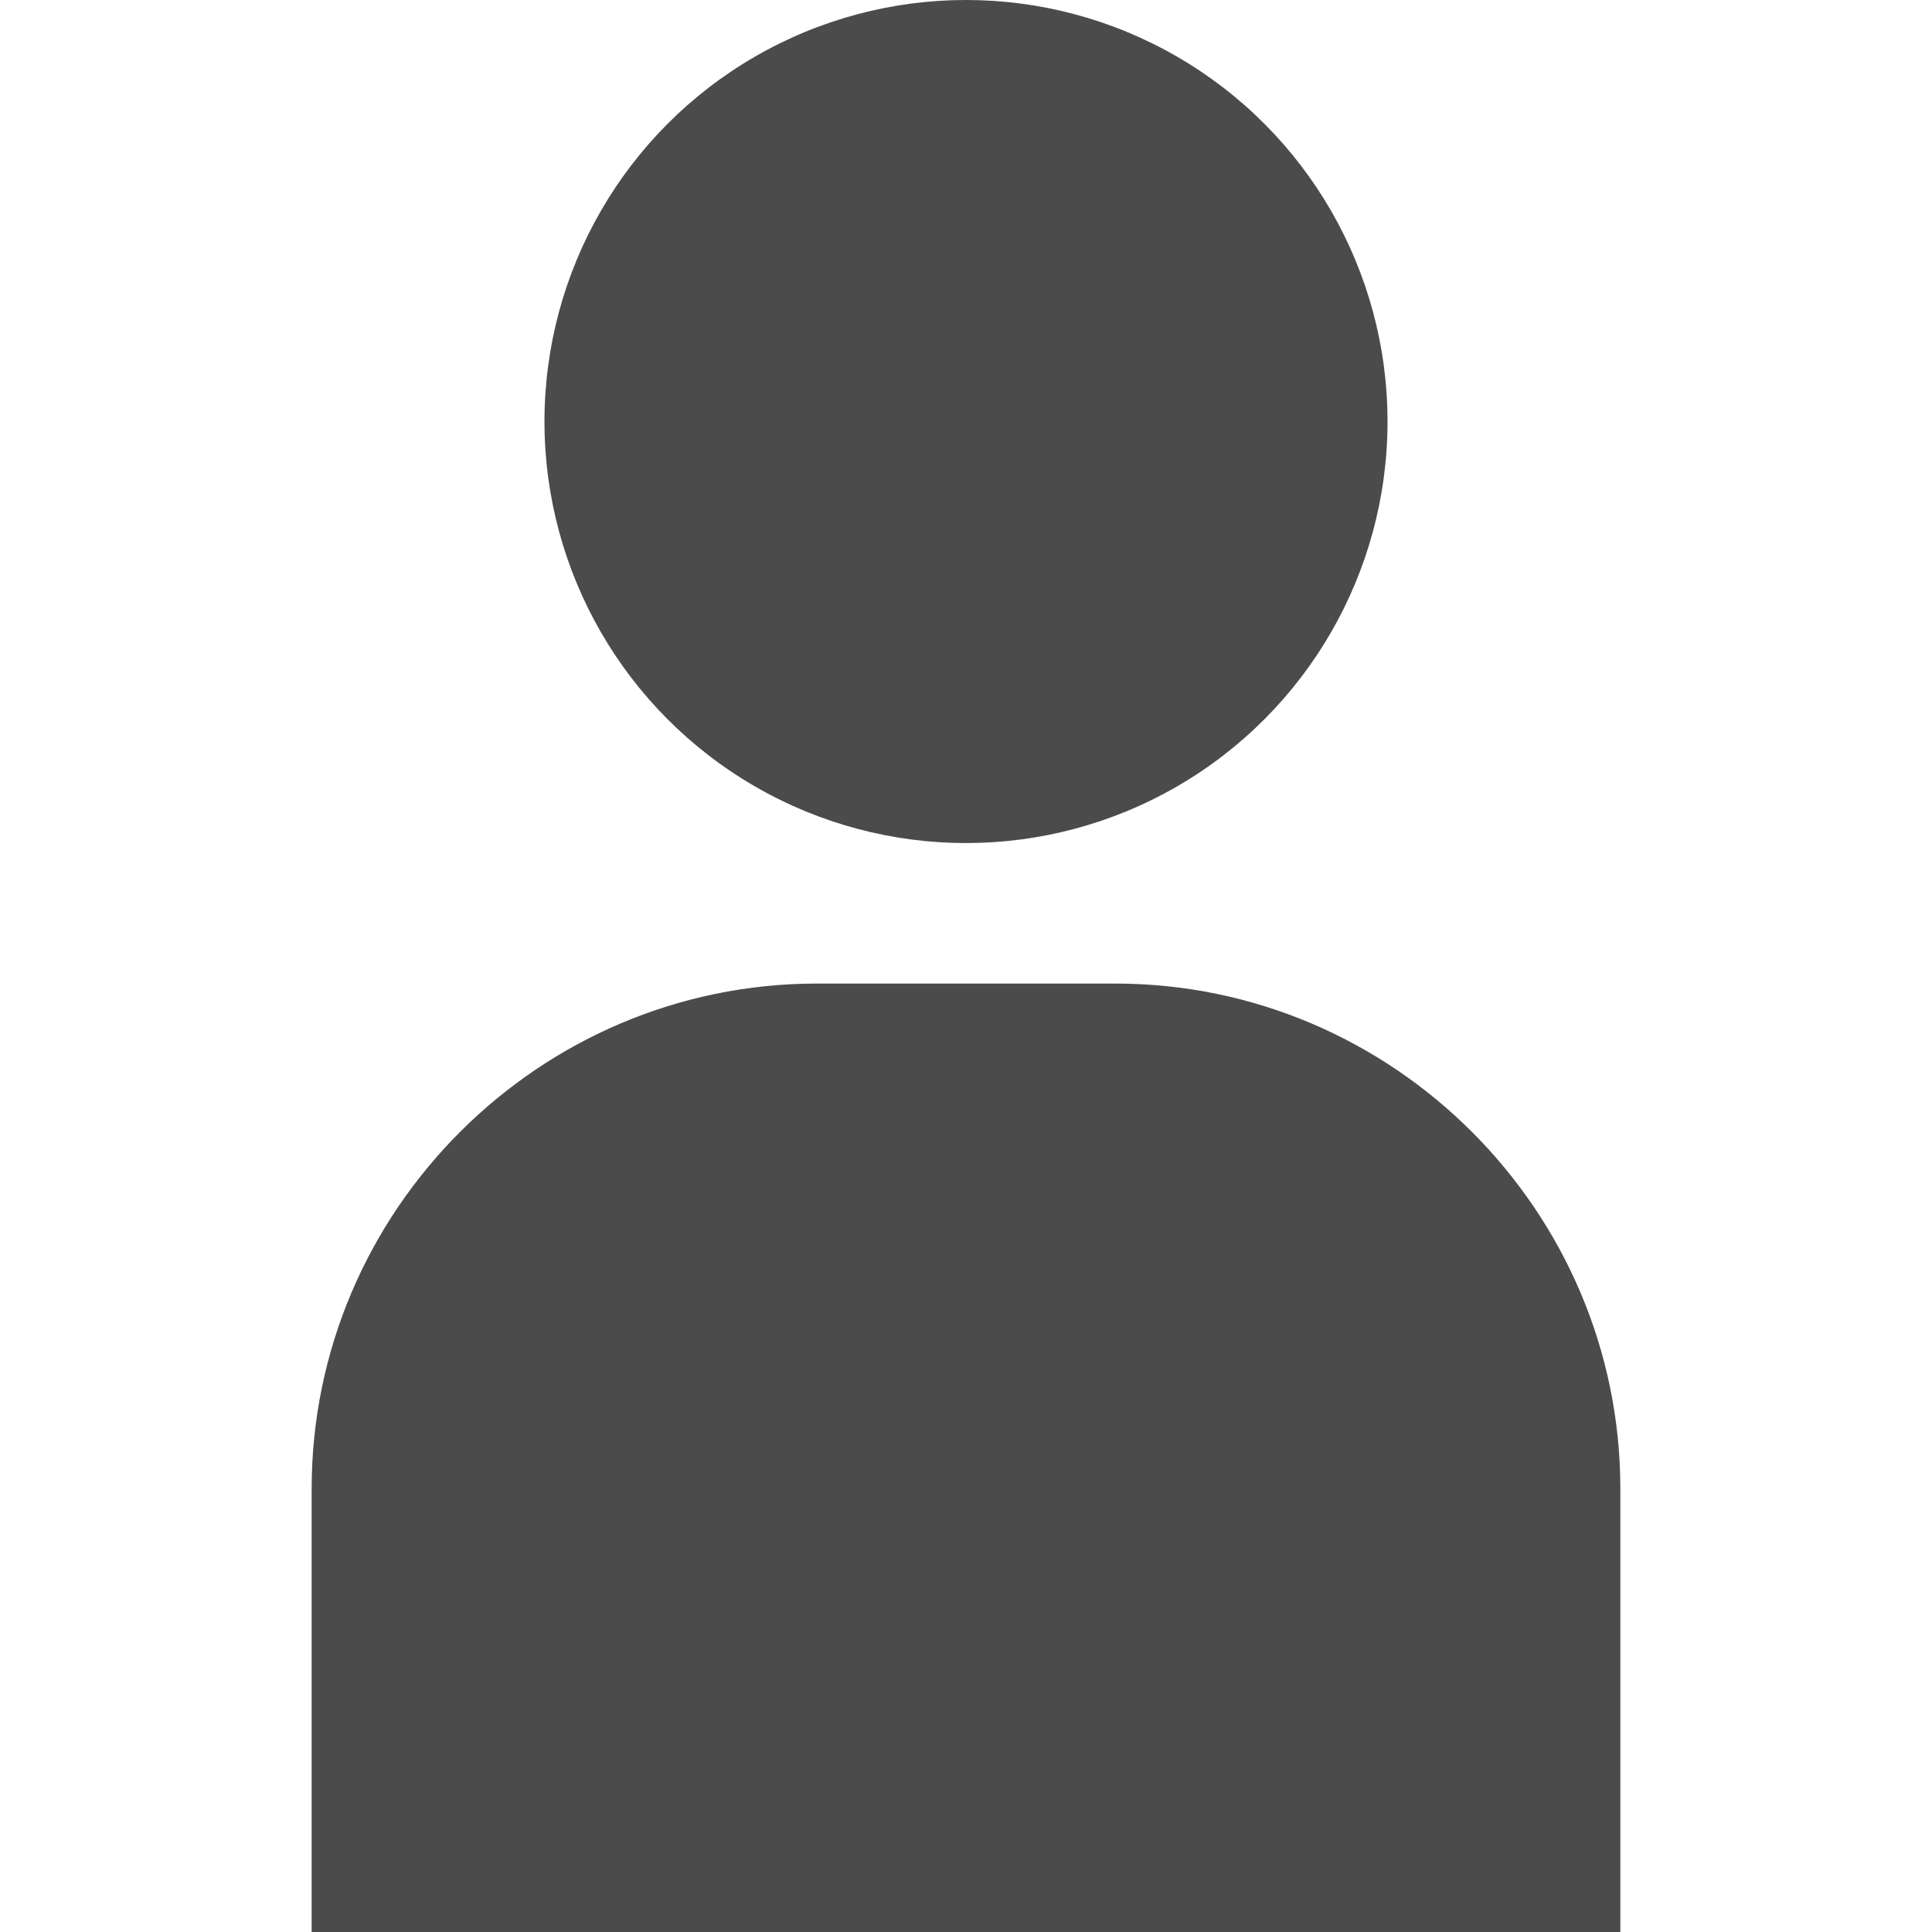
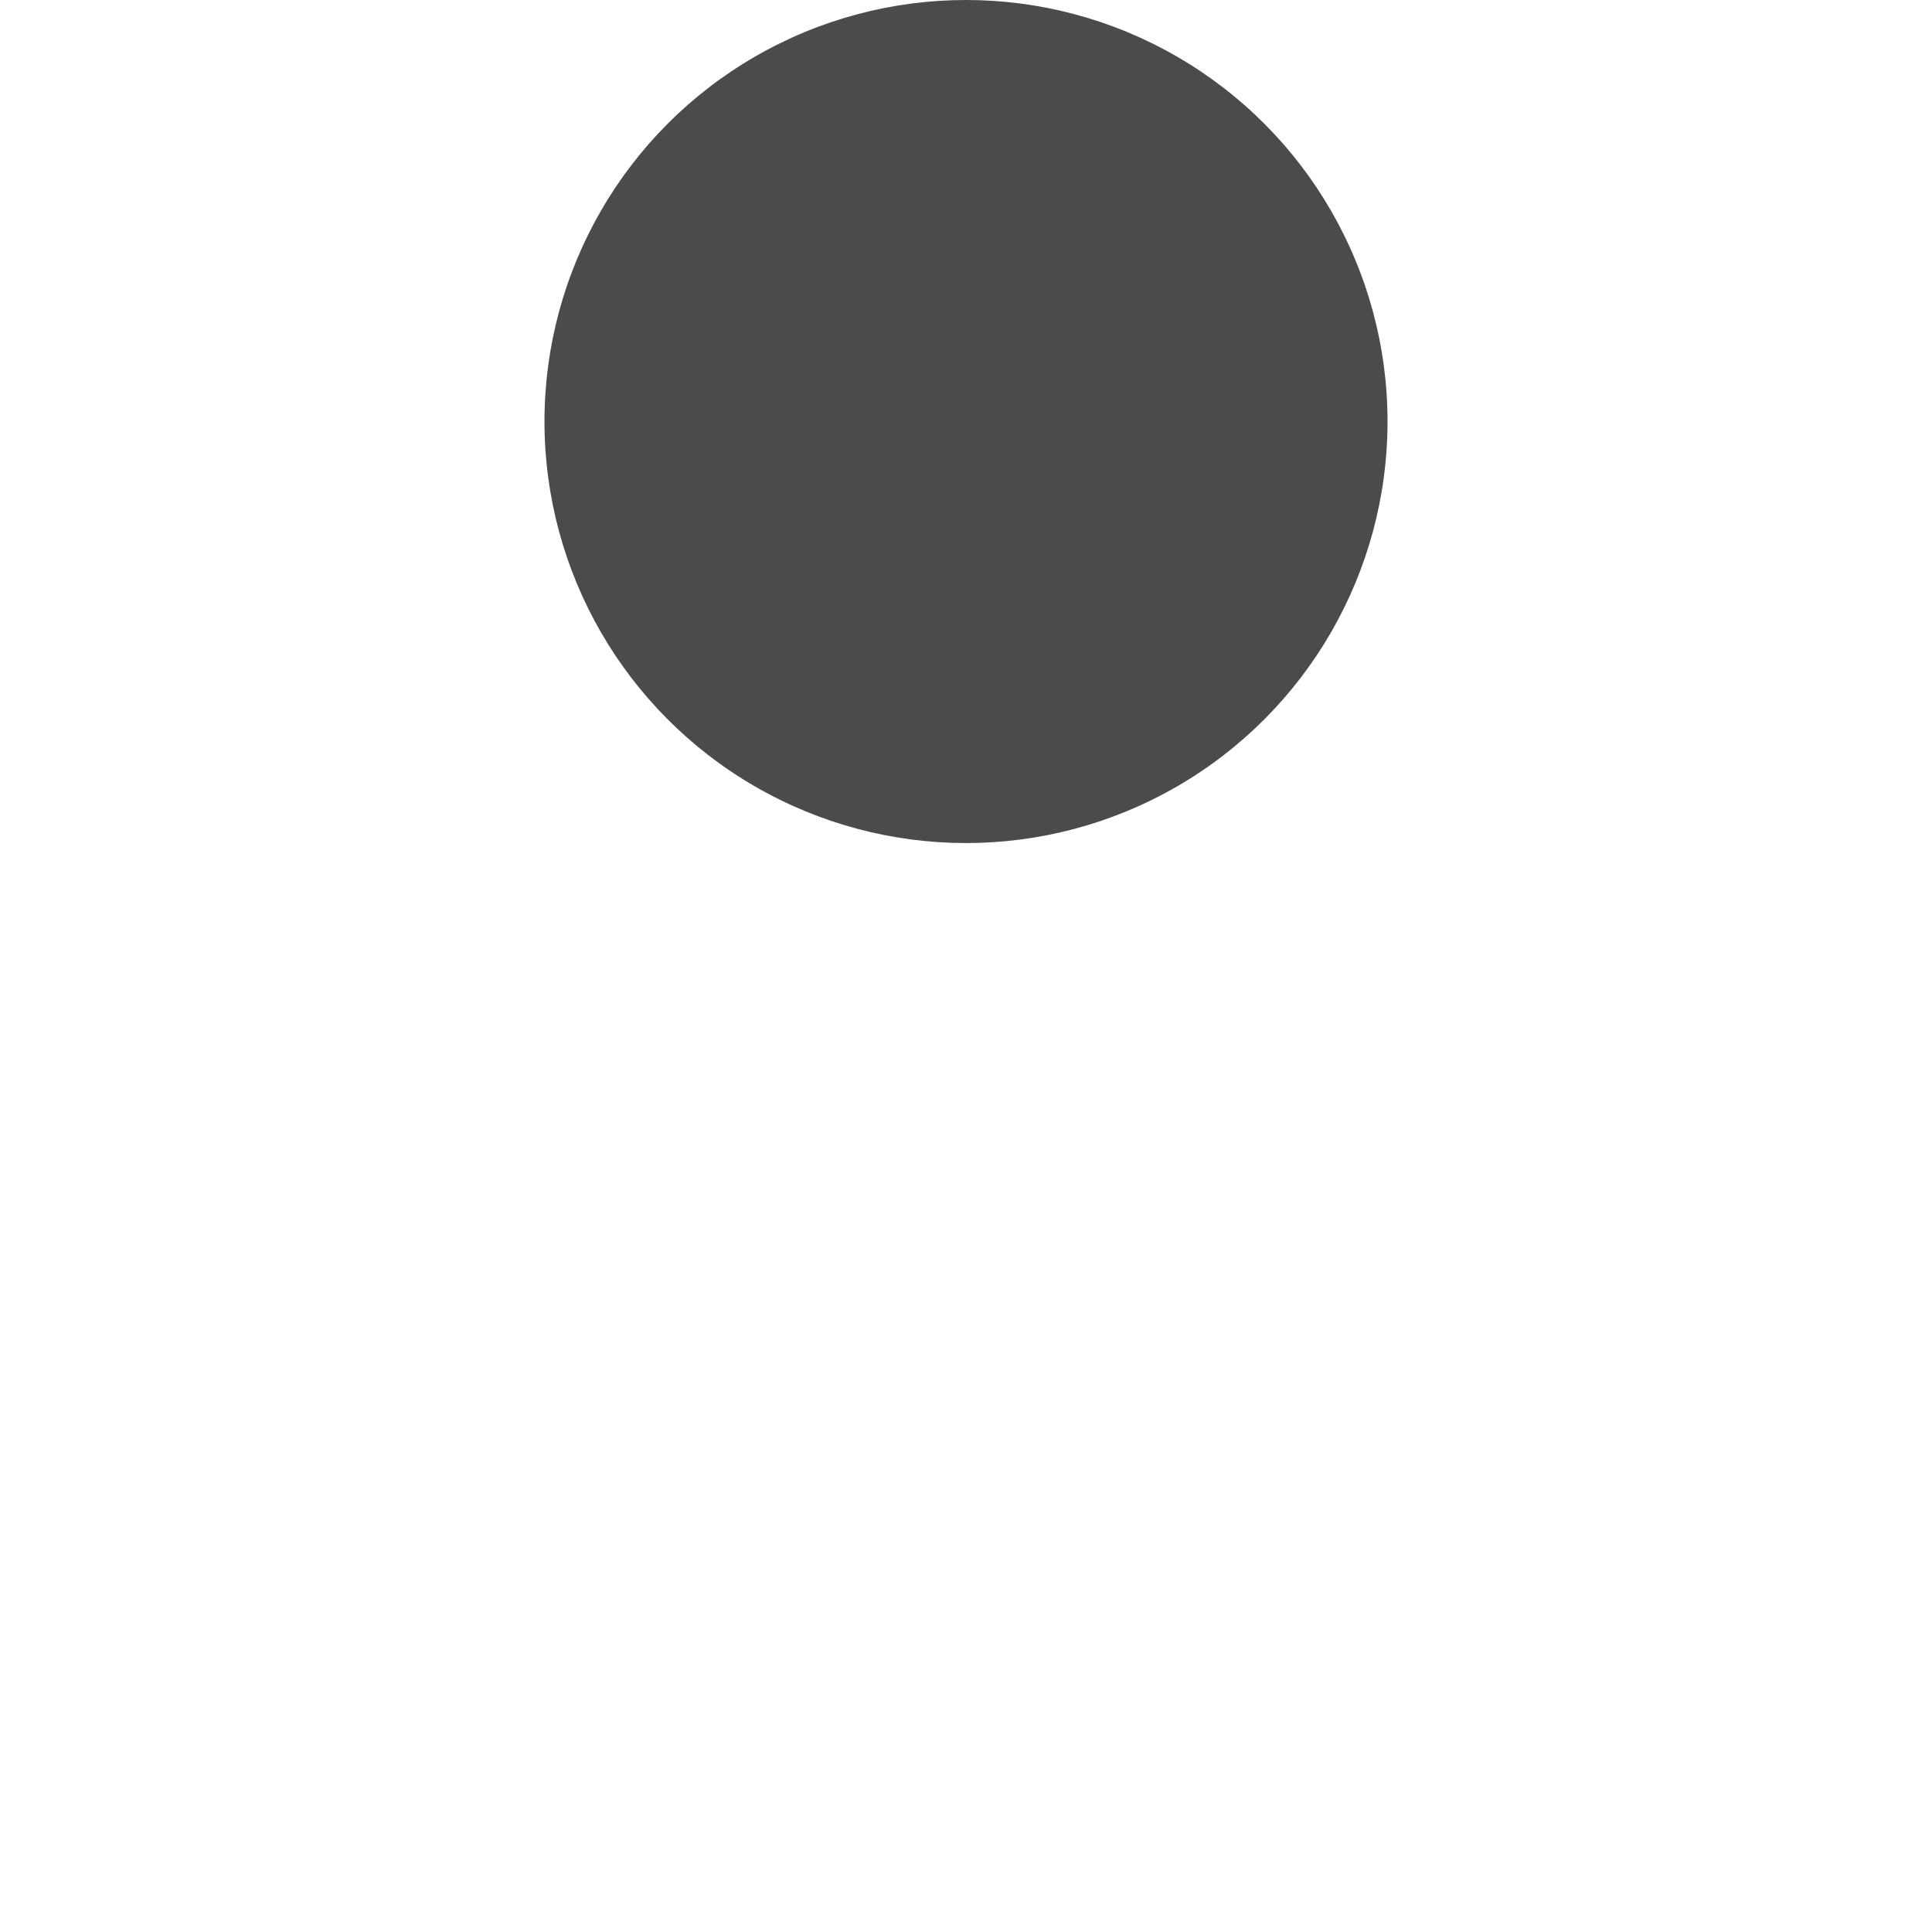
<svg xmlns="http://www.w3.org/2000/svg" version="1.1" id="_x31_0" x="0px" y="0px" viewBox="0 0 512 512" style="width: 128px; height: 128px; opacity: 1;" xml:space="preserve">
  <style type="text/css">
	.st0{fill:#374149;}
</style>
  <g>
    <circle class="st0" cx="256" cy="111.709" r="111.709" style="fill: rgb(75, 75, 75);" />
-     <path class="st0" d="M295.586,260.656h-79.125c-73.637,0-133.867,60.227-133.867,133.863v116.965v0.36l0,0V512h346.813V394.519   C429.406,320.883,369.176,260.656,295.586,260.656z" style="fill: rgb(75, 75, 75);" />
  </g>
</svg>